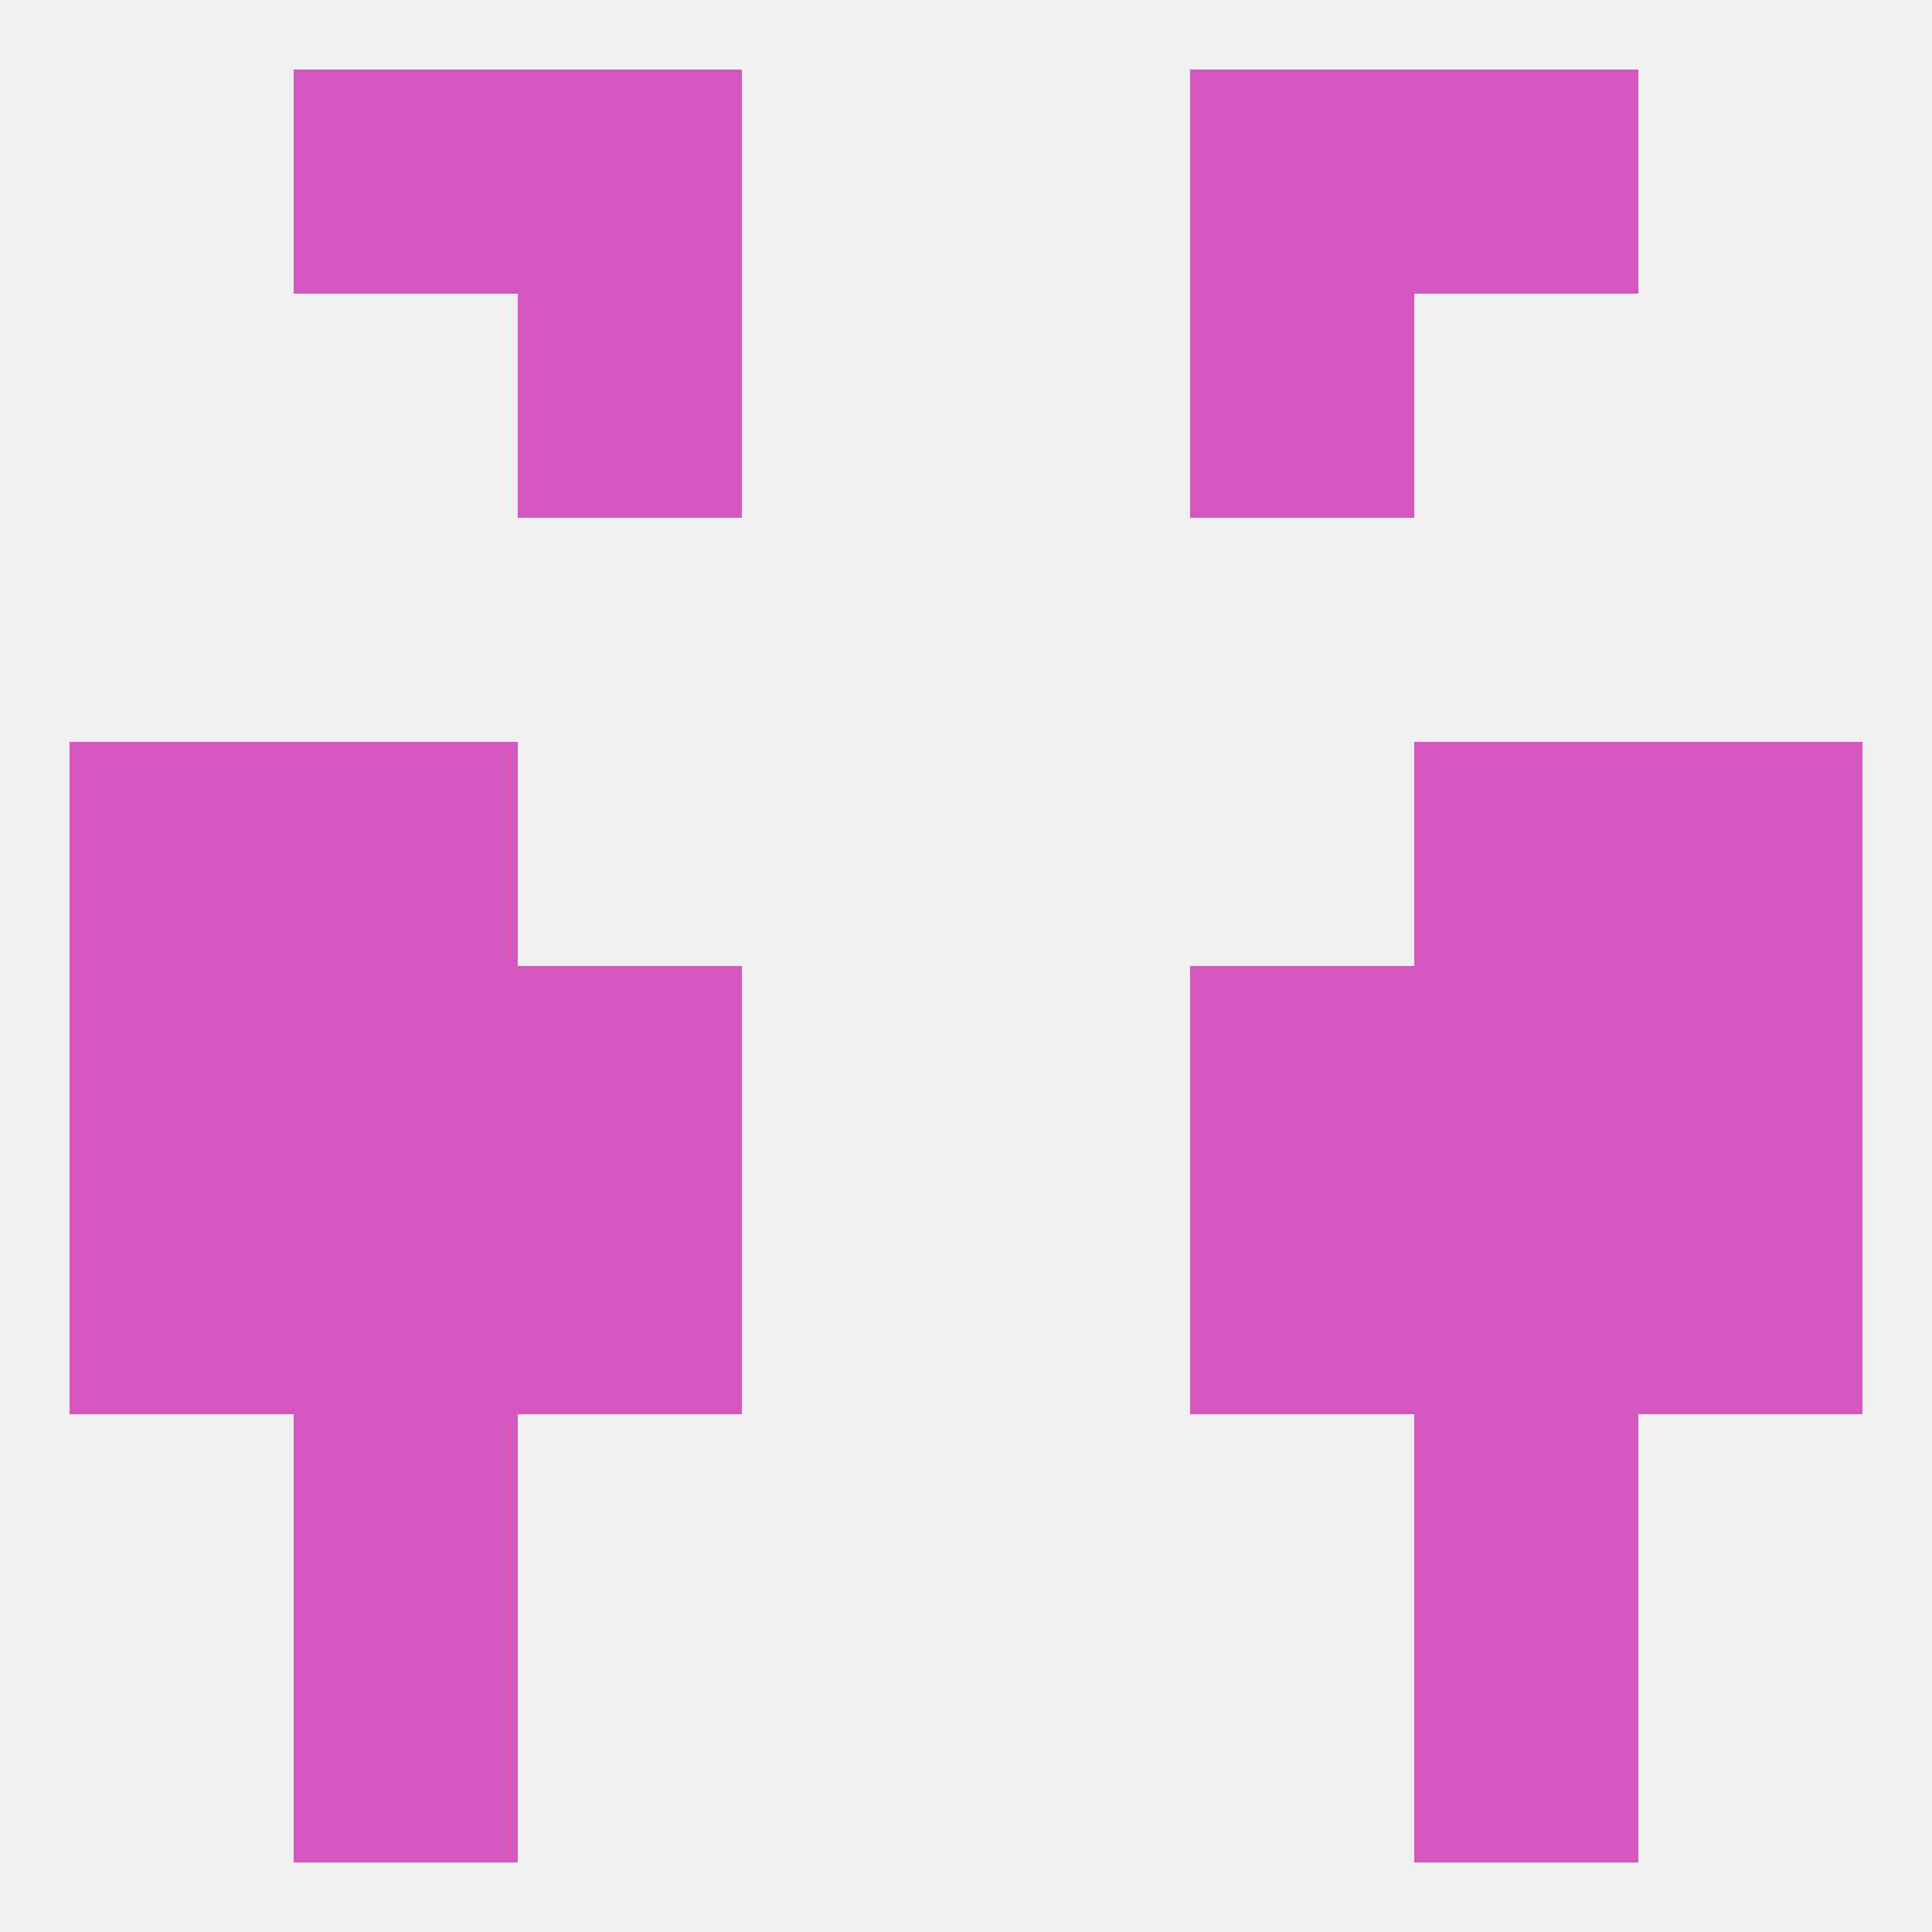
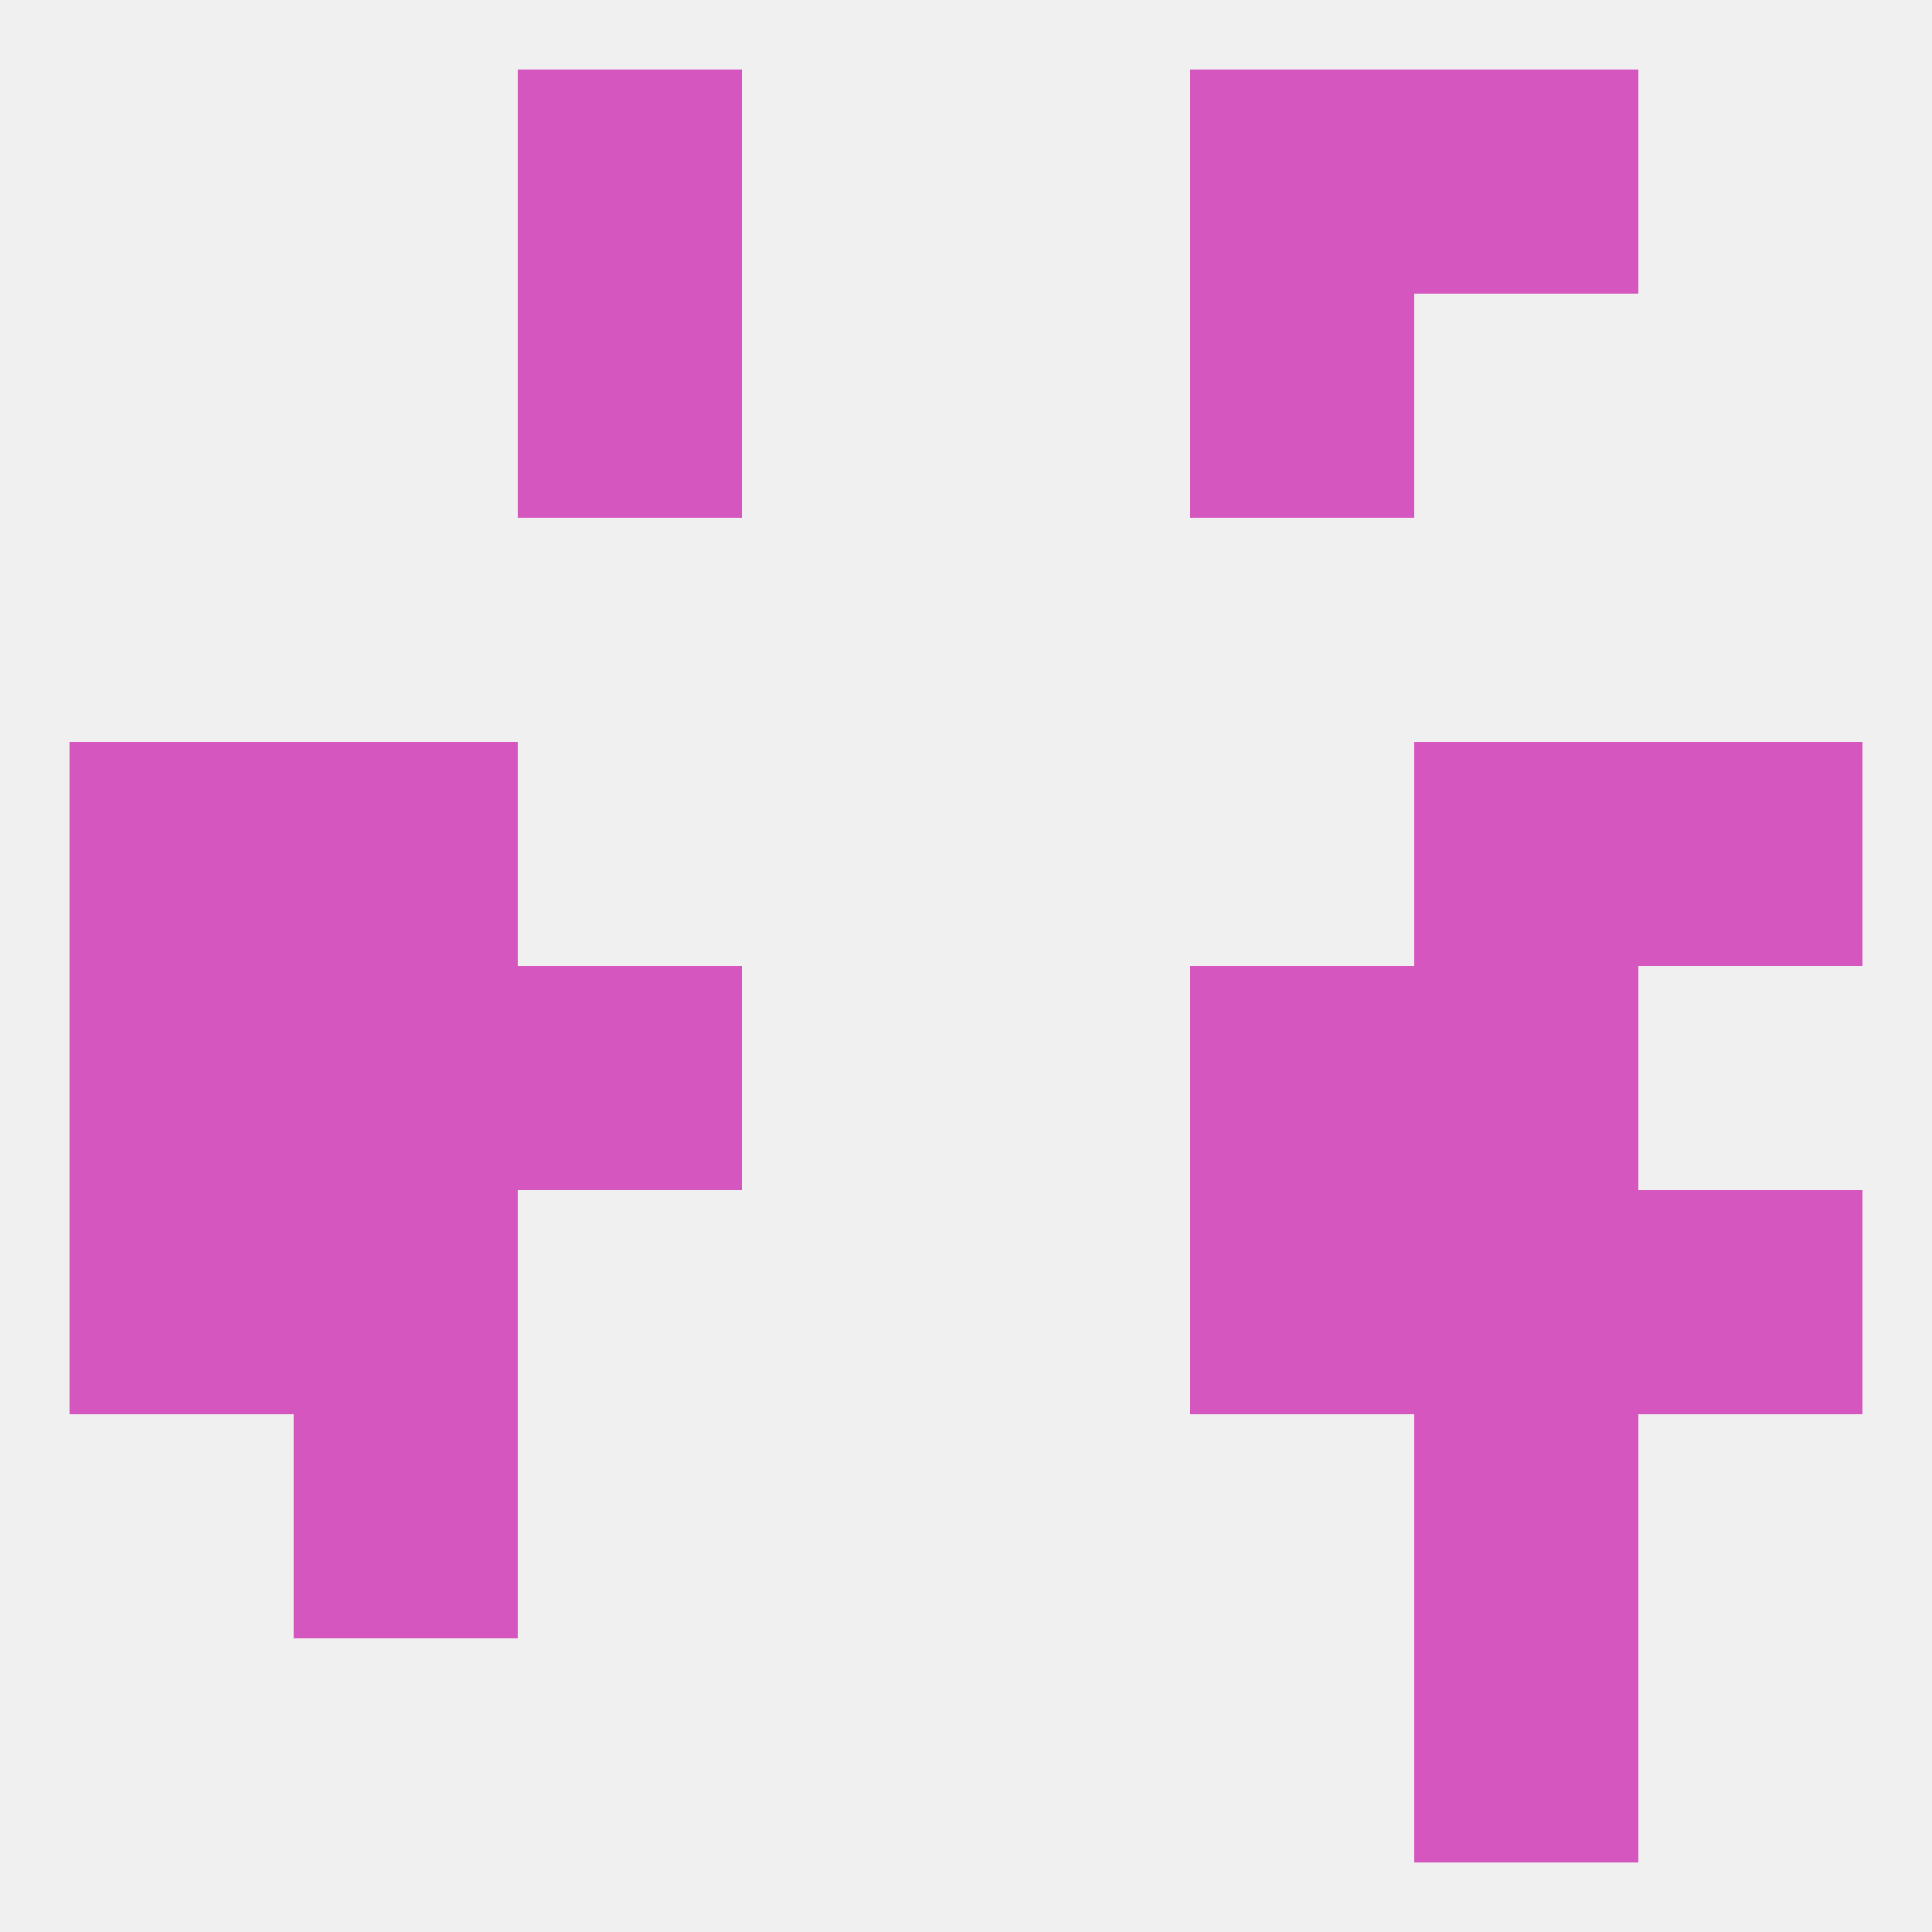
<svg xmlns="http://www.w3.org/2000/svg" version="1.1" baseprofile="full" width="250" height="250" viewBox="0 0 250 250">
  <rect width="100%" height="100%" fill="rgba(240,240,240,255)" />
-   <rect x="38" y="212" width="29" height="29" fill="rgba(214,86,192,255)" />
  <rect x="183" y="212" width="29" height="29" fill="rgba(214,86,192,255)" />
  <rect x="183" y="9" width="29" height="29" fill="rgba(214,86,192,255)" />
  <rect x="67" y="9" width="29" height="29" fill="rgba(214,86,192,255)" />
  <rect x="154" y="9" width="29" height="29" fill="rgba(214,86,192,255)" />
-   <rect x="38" y="9" width="29" height="29" fill="rgba(214,86,192,255)" />
  <rect x="67" y="38" width="29" height="29" fill="rgba(214,86,192,255)" />
  <rect x="154" y="38" width="29" height="29" fill="rgba(214,86,192,255)" />
  <rect x="154" y="125" width="29" height="29" fill="rgba(214,86,192,255)" />
  <rect x="38" y="125" width="29" height="29" fill="rgba(214,86,192,255)" />
  <rect x="183" y="125" width="29" height="29" fill="rgba(214,86,192,255)" />
  <rect x="9" y="125" width="29" height="29" fill="rgba(214,86,192,255)" />
-   <rect x="212" y="125" width="29" height="29" fill="rgba(214,86,192,255)" />
  <rect x="67" y="125" width="29" height="29" fill="rgba(214,86,192,255)" />
-   <rect x="67" y="154" width="29" height="29" fill="rgba(214,86,192,255)" />
  <rect x="154" y="154" width="29" height="29" fill="rgba(214,86,192,255)" />
  <rect x="9" y="154" width="29" height="29" fill="rgba(214,86,192,255)" />
  <rect x="212" y="154" width="29" height="29" fill="rgba(214,86,192,255)" />
  <rect x="38" y="154" width="29" height="29" fill="rgba(214,86,192,255)" />
  <rect x="183" y="154" width="29" height="29" fill="rgba(214,86,192,255)" />
  <rect x="38" y="183" width="29" height="29" fill="rgba(214,86,192,255)" />
  <rect x="183" y="183" width="29" height="29" fill="rgba(214,86,192,255)" />
  <rect x="9" y="96" width="29" height="29" fill="rgba(214,86,192,255)" />
  <rect x="212" y="96" width="29" height="29" fill="rgba(214,86,192,255)" />
  <rect x="38" y="96" width="29" height="29" fill="rgba(214,86,192,255)" />
  <rect x="183" y="96" width="29" height="29" fill="rgba(214,86,192,255)" />
</svg>